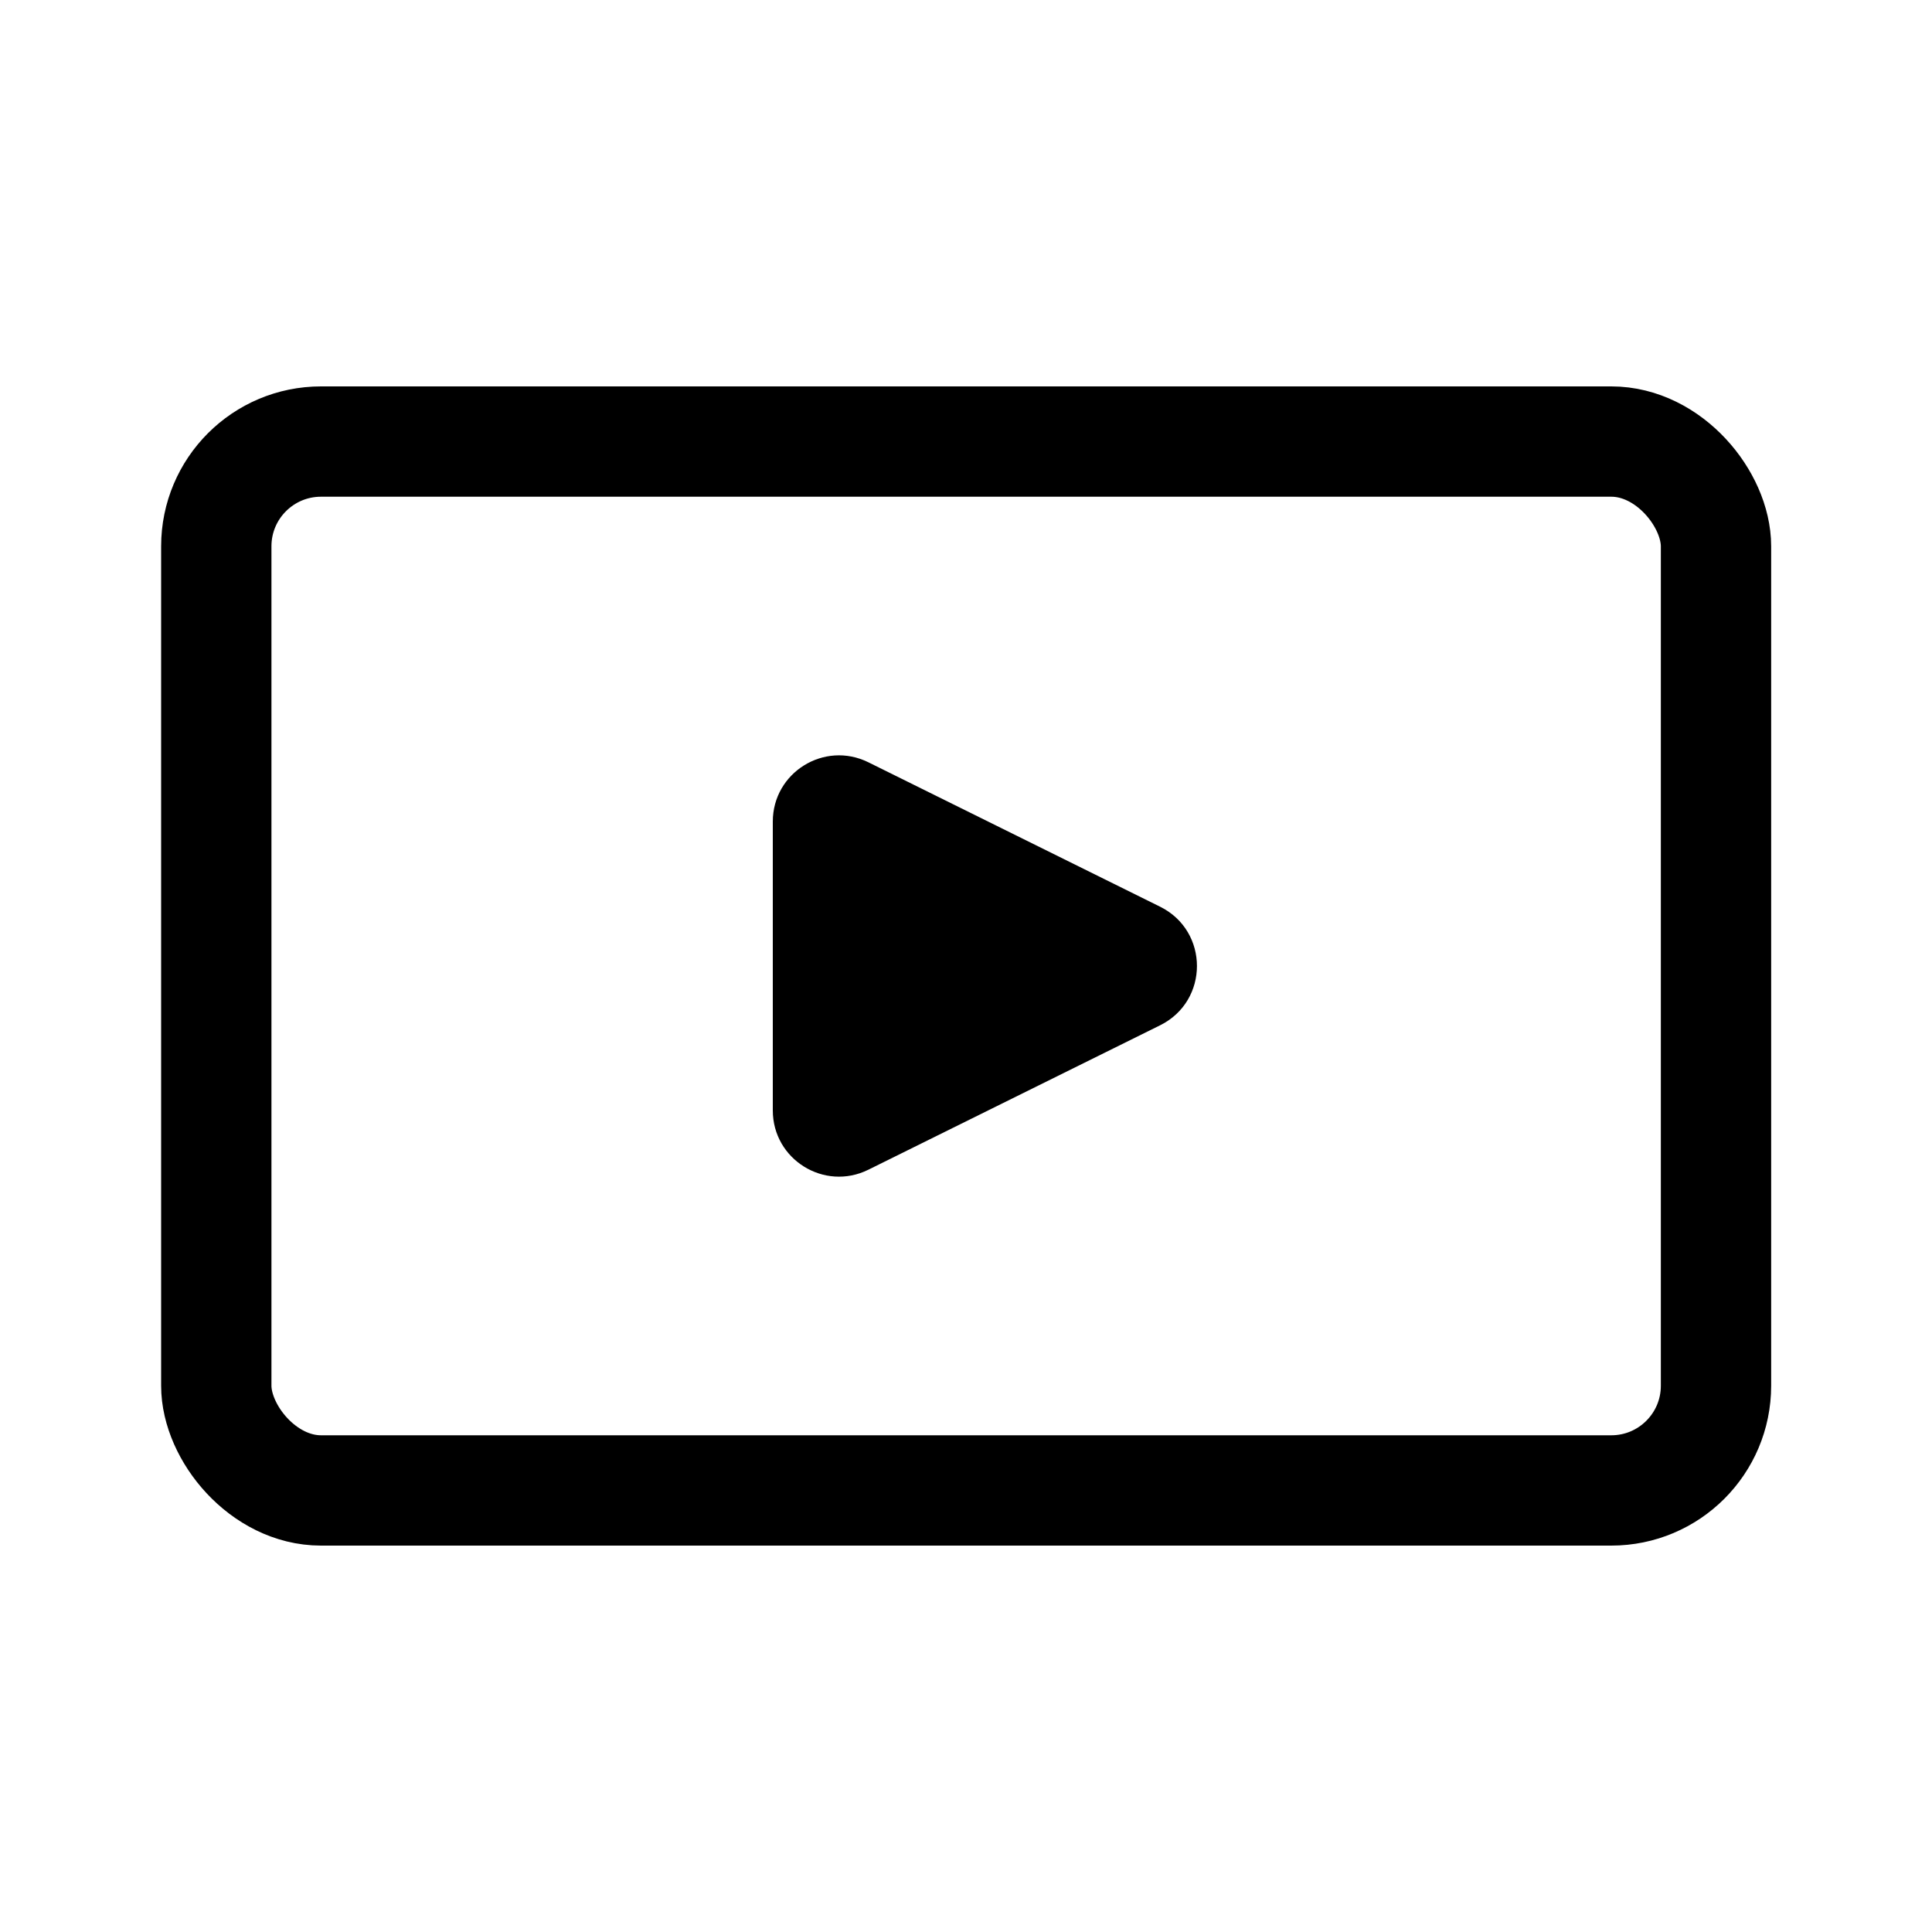
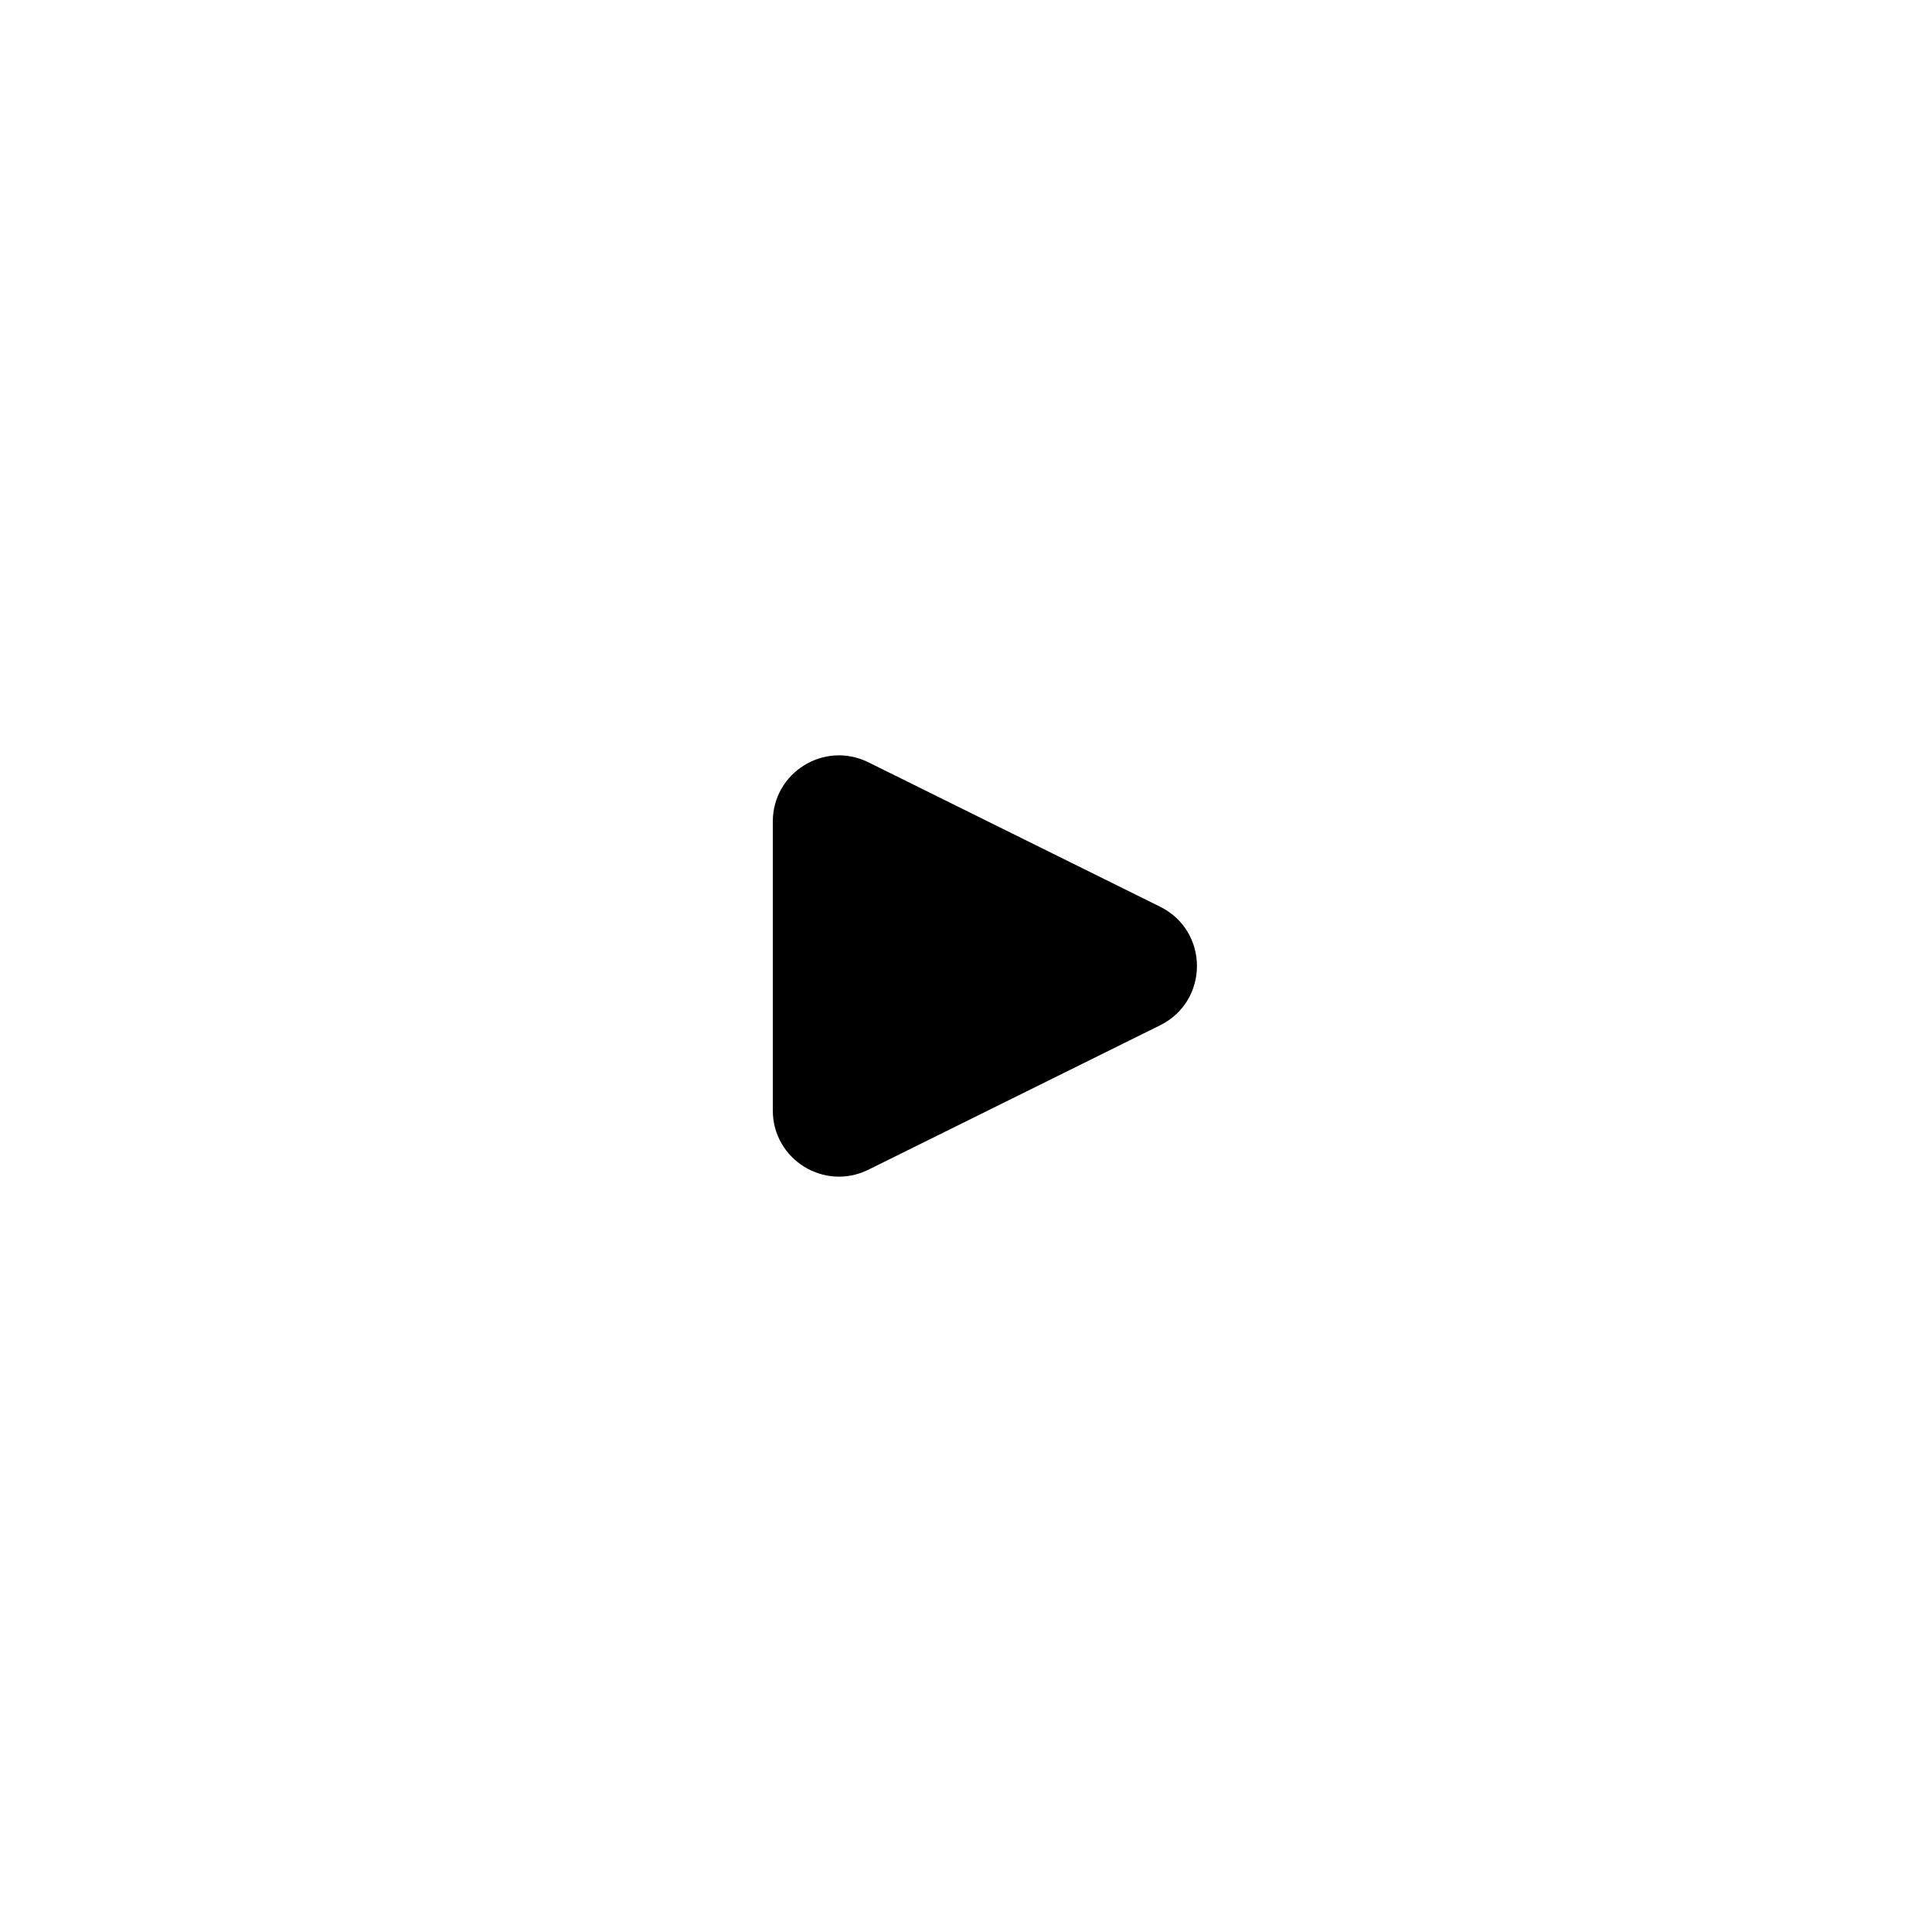
<svg xmlns="http://www.w3.org/2000/svg" width="20" height="20" viewBox="0 0 20 20" fill="none">
-   <rect x="2.239" y="4.571" width="15.525" height="10.858" rx="1.084" stroke="black" stroke-width="1.142" />
  <path d="M12.009 9.386C12.518 9.638 12.518 10.362 12.009 10.614L8.989 12.109C8.533 12.334 8 12.003 8 11.495L8 8.505C8 7.997 8.533 7.666 8.989 7.891L12.009 9.386Z" fill="black" />
</svg>